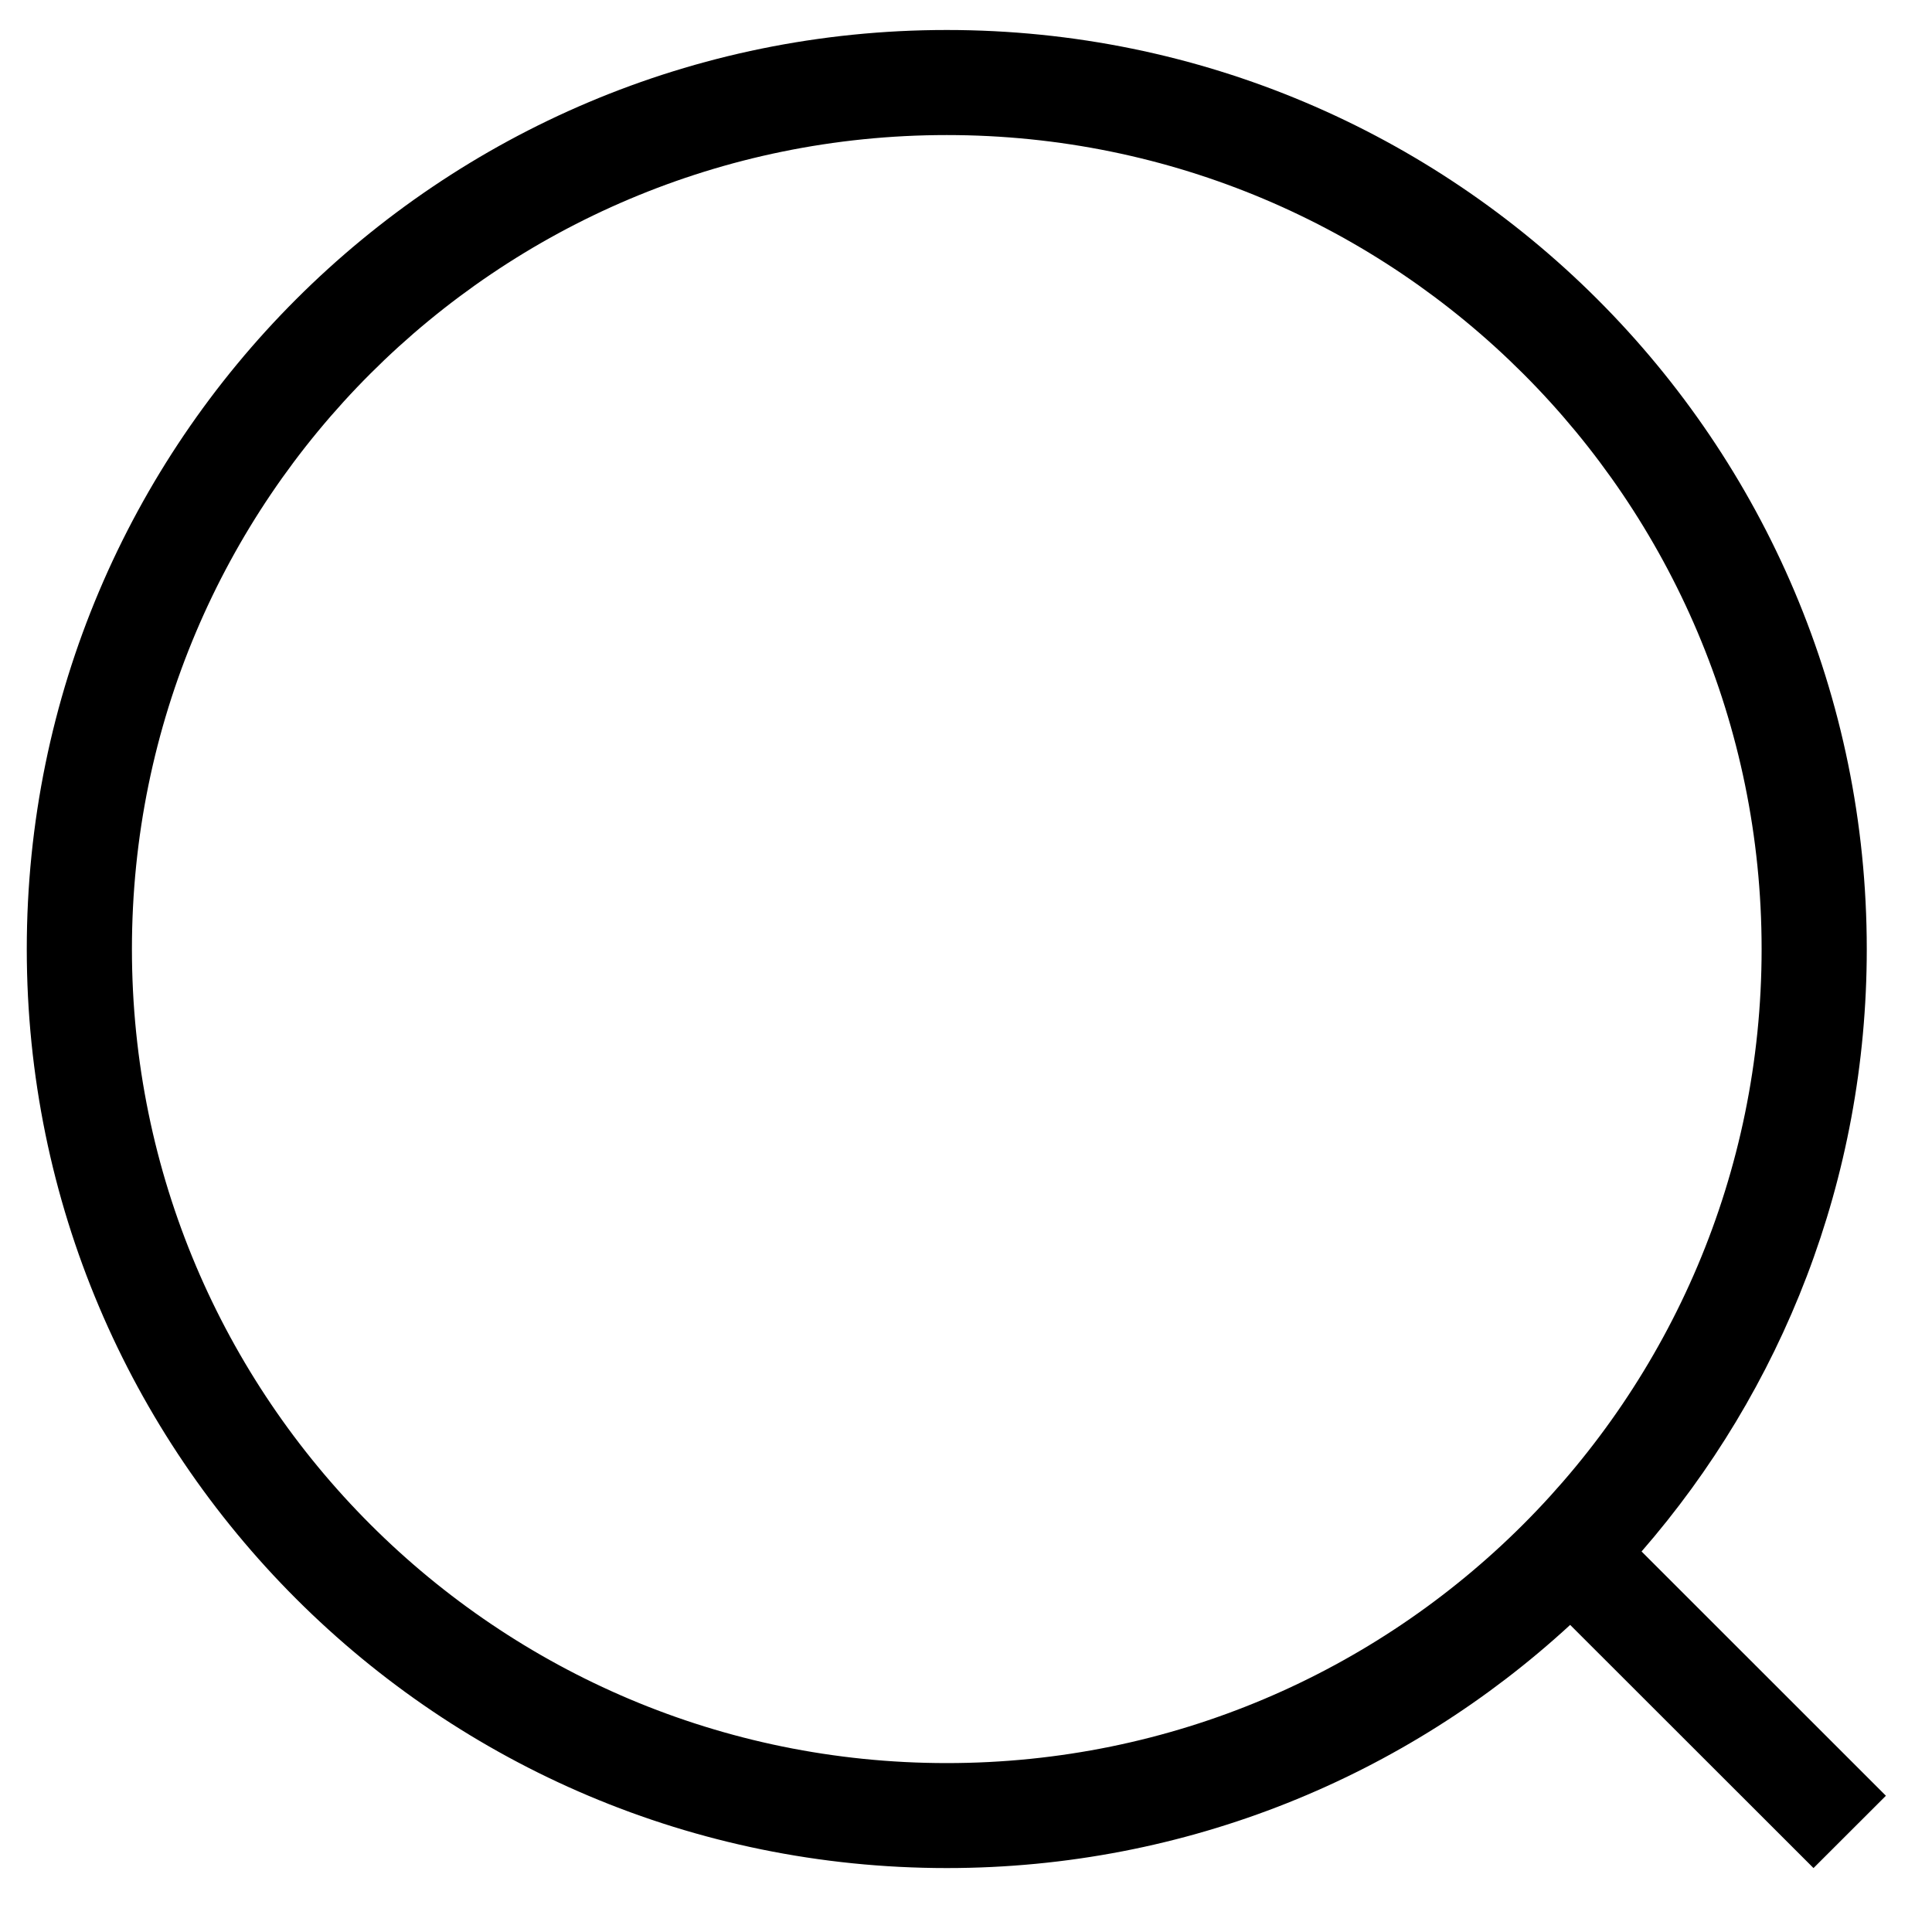
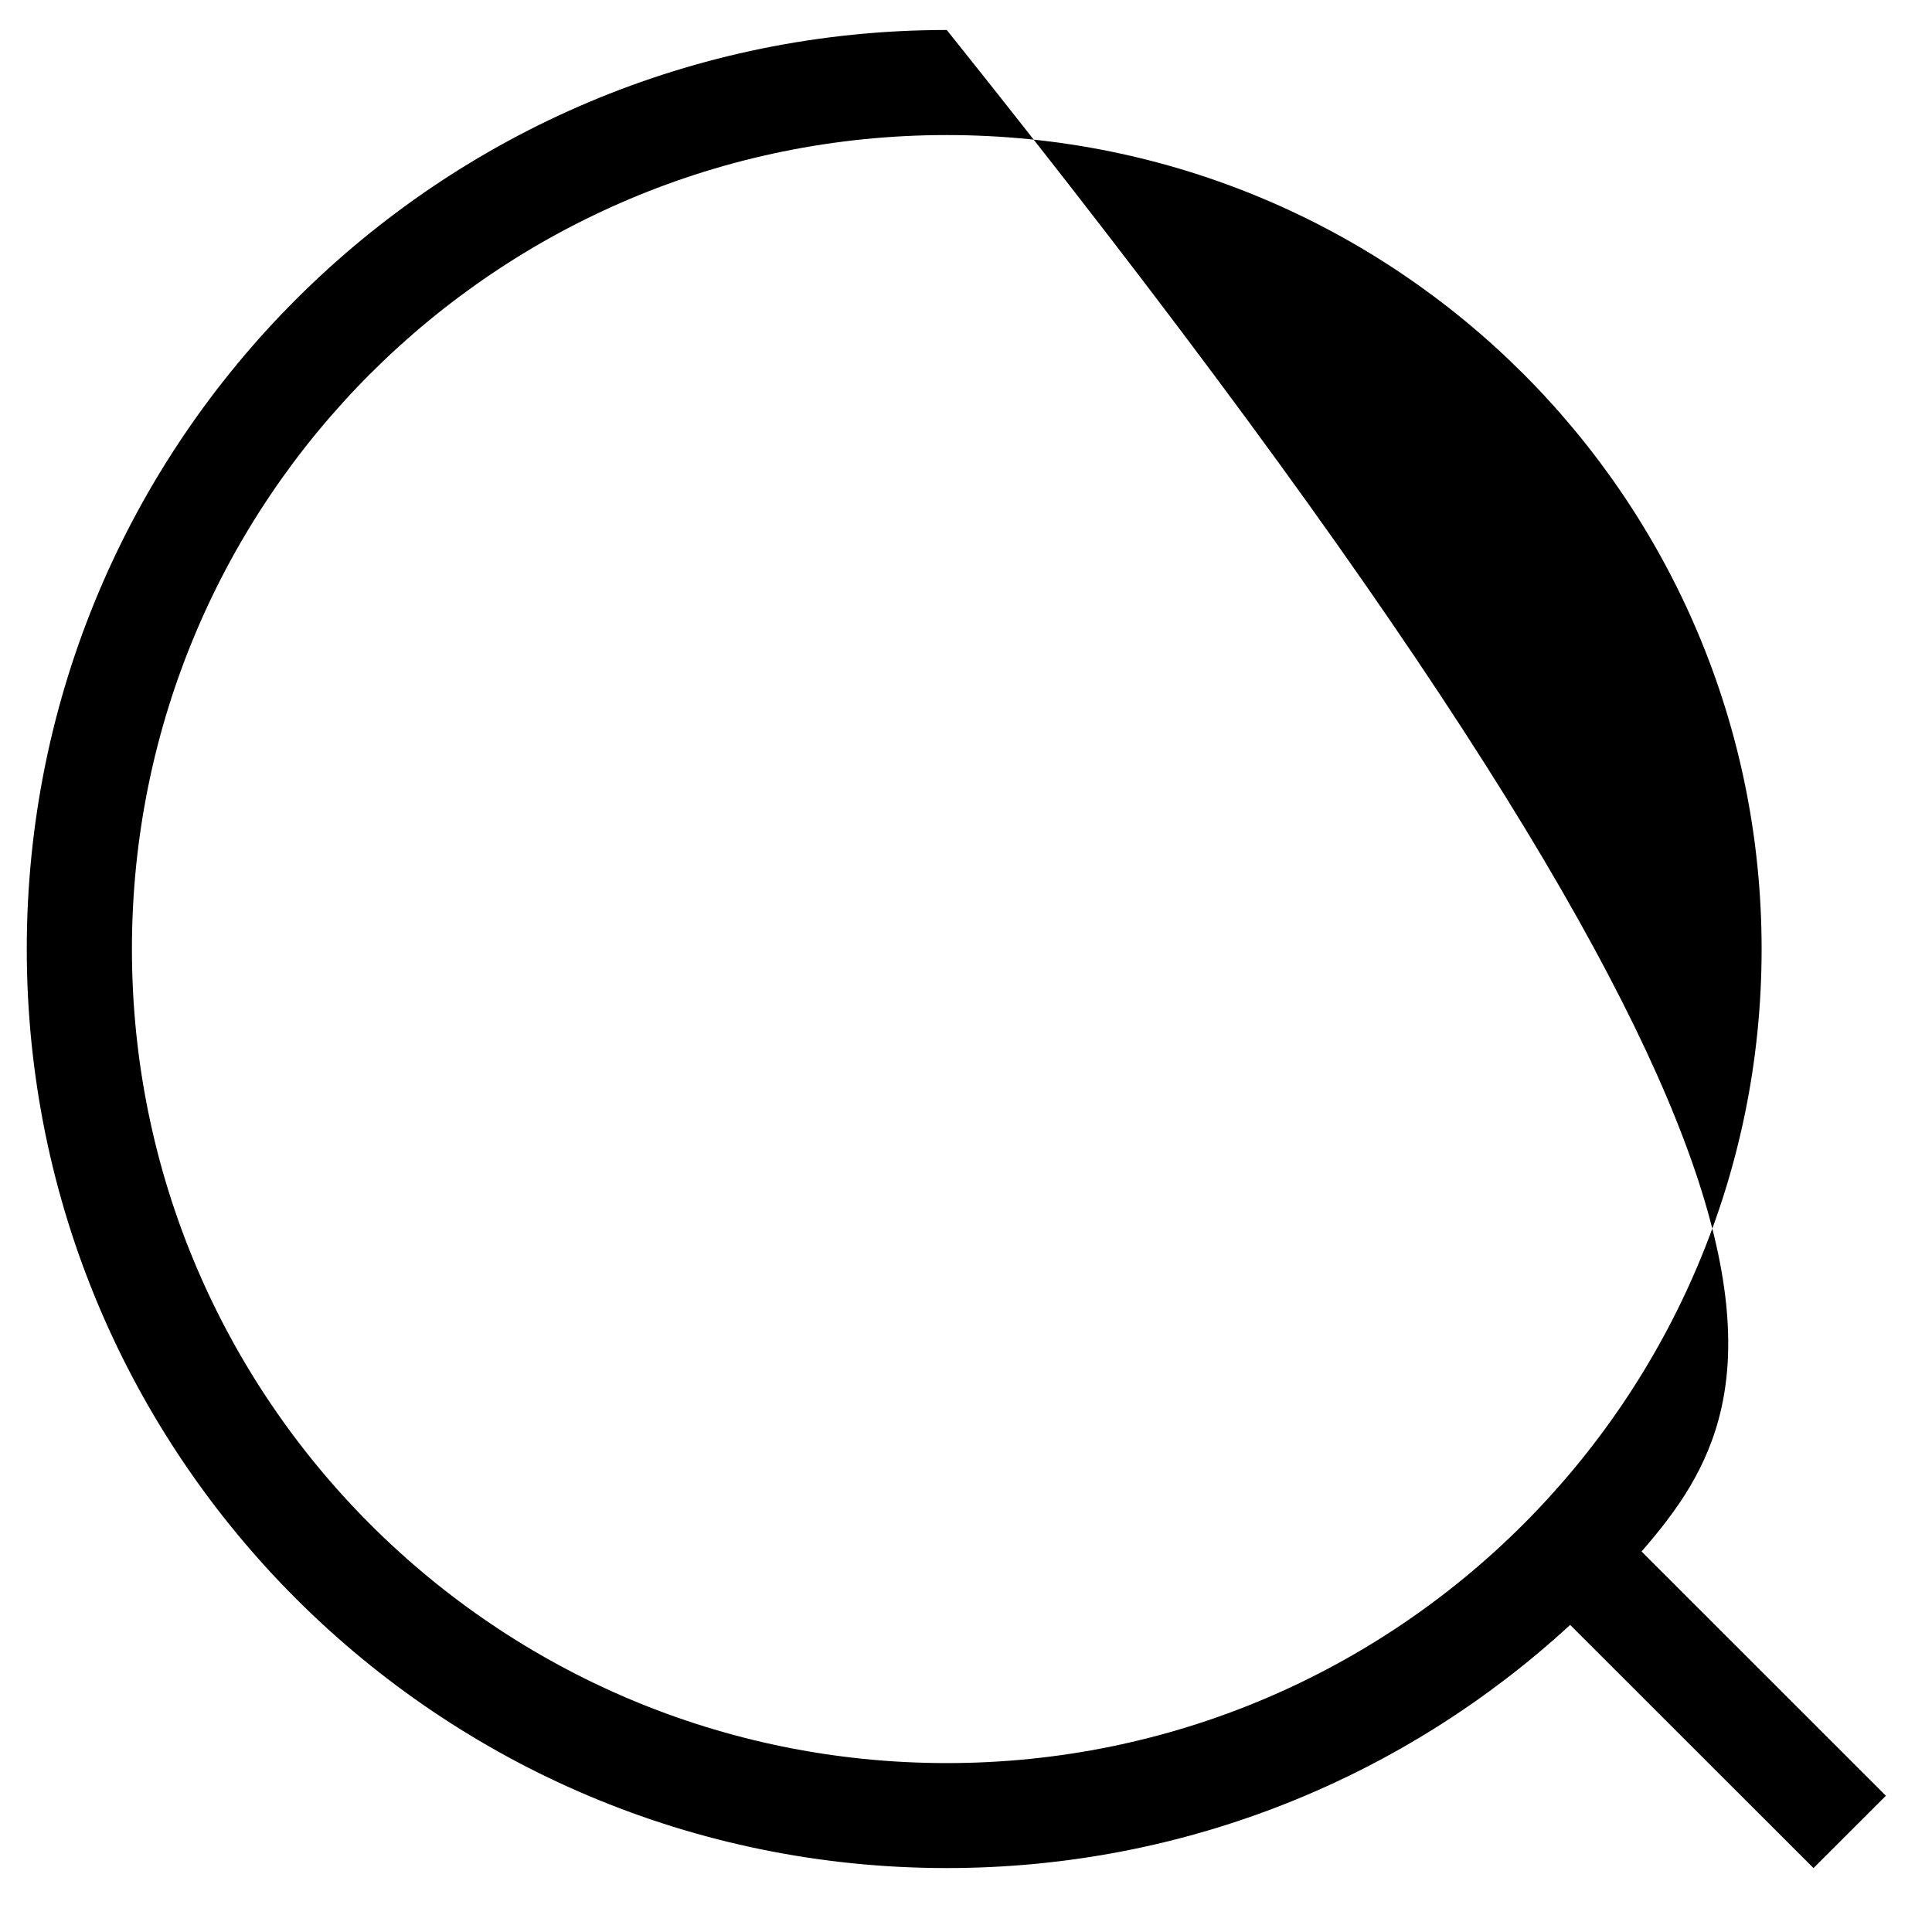
<svg xmlns="http://www.w3.org/2000/svg" width="21" height="21" viewBox="0 0 21 21" fill="none">
-   <path fill-rule="evenodd" clip-rule="evenodd" d="M17.067 17.662C15.286 19.302 12.906 20.305 10.291 20.305C4.768 20.305 0.291 15.833 0.291 10.316C0.291 4.798 4.768 0.326 10.291 0.326C15.814 0.326 20.291 4.798 20.291 10.316C20.291 12.821 19.368 15.111 17.843 16.864L20.499 19.519L19.712 20.305L17.067 17.662ZM19.148 10.316C19.148 15.202 15.183 19.164 10.291 19.164C5.399 19.164 1.434 15.202 1.434 10.316C1.434 5.429 5.399 1.468 10.291 1.468C15.183 1.468 19.148 5.429 19.148 10.316Z" fill="black" />
+   <path fill-rule="evenodd" clip-rule="evenodd" d="M17.067 17.662C15.286 19.302 12.906 20.305 10.291 20.305C4.768 20.305 0.291 15.833 0.291 10.316C0.291 4.798 4.768 0.326 10.291 0.326C20.291 12.821 19.368 15.111 17.843 16.864L20.499 19.519L19.712 20.305L17.067 17.662ZM19.148 10.316C19.148 15.202 15.183 19.164 10.291 19.164C5.399 19.164 1.434 15.202 1.434 10.316C1.434 5.429 5.399 1.468 10.291 1.468C15.183 1.468 19.148 5.429 19.148 10.316Z" fill="black" />
</svg>